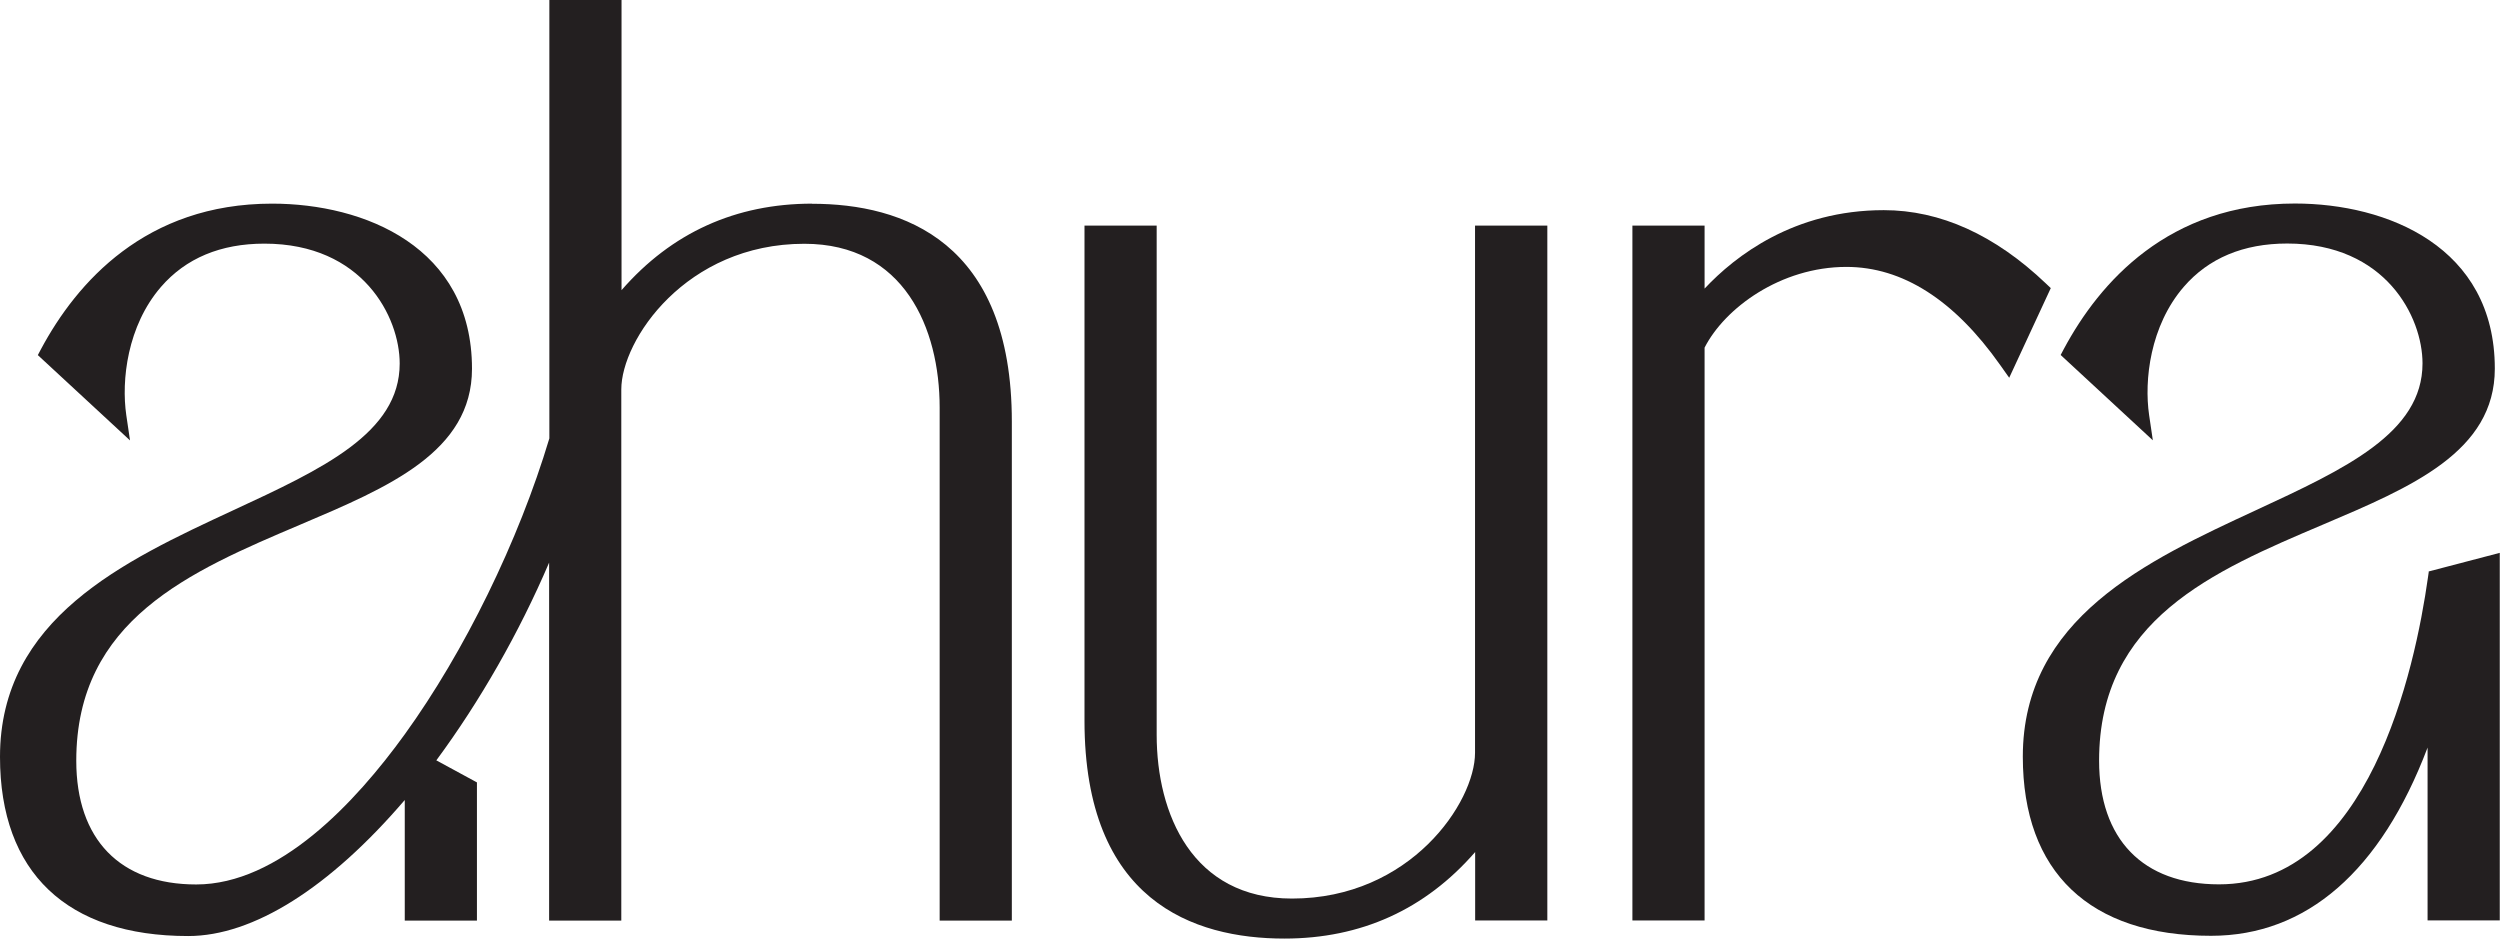
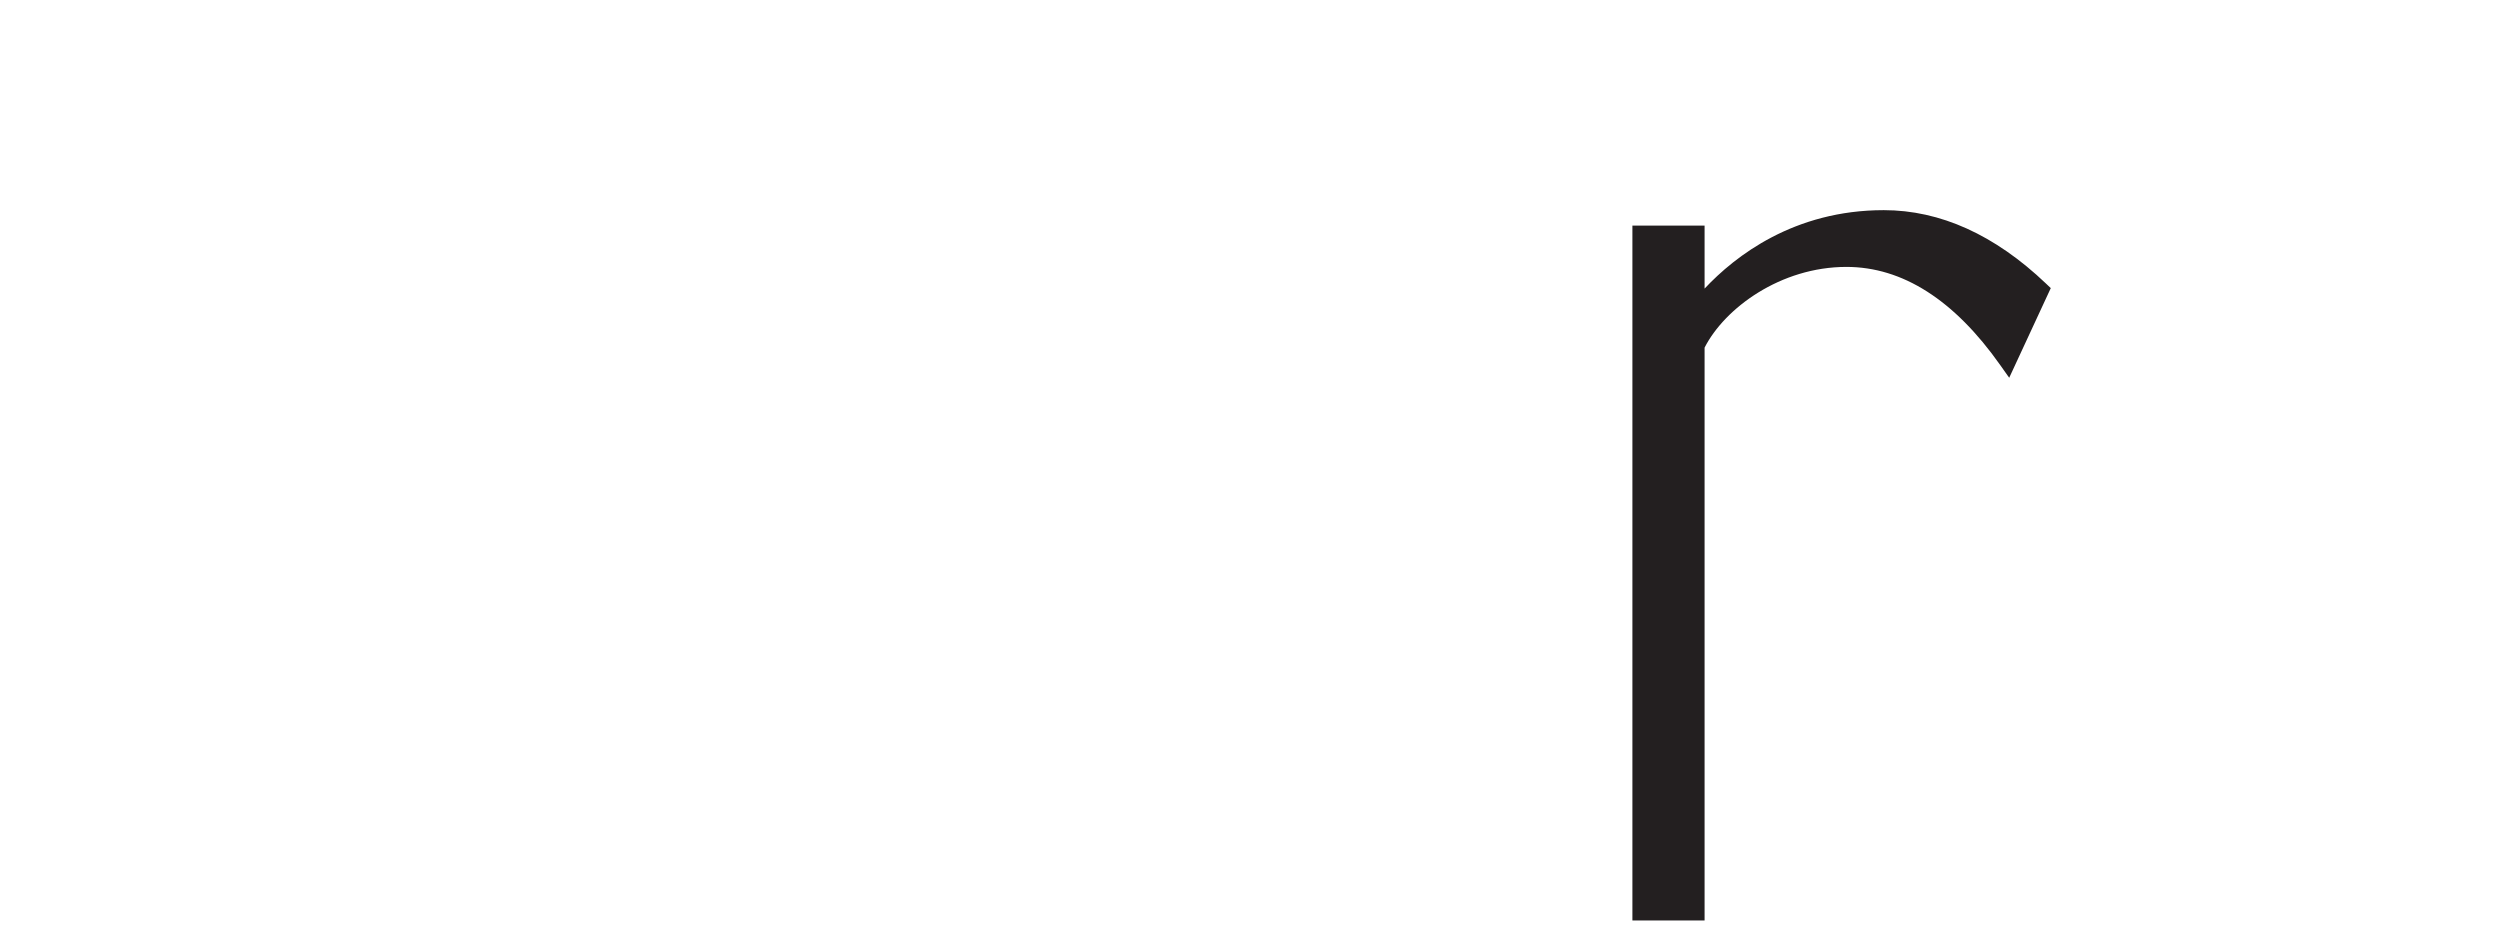
<svg xmlns="http://www.w3.org/2000/svg" viewBox="0 0 207.47 77.89" data-name="Layer 1" id="Layer_1">
  <defs>
    <style>
      .cls-1 {
        fill: #231f20;
      }
    </style>
  </defs>
-   <path d="M67.41,16.9c-6.36,0-11.68,2.41-15.83,7.18V0h-5.99v36.38c-2.55,8.52-7.04,17.69-12,24.56-4.11,5.69-10.45,12.46-17.31,12.46-6.32,0-9.95-3.74-9.95-10.27,0-11.7,9.45-15.71,18.59-19.59,7.33-3.11,14.25-6.04,14.25-12.94,0-10.11-8.93-13.7-16.59-13.7-10.5,0-16.22,6.56-19.17,12.06l-.27.51,7.65,7.08-.31-2.1c-.42-2.88.08-7.4,2.88-10.64,2.06-2.38,4.95-3.59,8.58-3.59,8.18,0,11.23,6.1,11.23,9.95,0,5.77-6.4,8.74-13.82,12.18C10.28,46.56,0,51.33,0,62.81c0,9.59,5.55,14.87,15.62,14.87,5.39,0,11.72-3.99,17.97-11.29v10.01h5.99v-11.47l-3.37-1.83c3.62-4.9,6.87-10.59,9.36-16.41v29.71h5.99v-44.08c0-4.1,5.36-12.09,15.19-12.09,8.28,0,11.23,7.02,11.23,13.59v42.58h5.99v-41.41c0-14.95-9.02-18.08-16.58-18.08Z" class="cls-1" />
-   <path d="M122.41,18.72v43.76c0,4.1-5.36,12.09-15.19,12.09-8.28,0-11.23-7.02-11.23-13.59V18.72h-5.99v41.09c0,14.95,9.02,18.08,16.59,18.08,6.36,0,11.68-2.41,15.83-7.18v5.68h5.99V18.72h-5.99Z" class="cls-1" />
  <path d="M169.79,23.53c-4.24-4.04-8.77-6.09-13.46-6.09-7.44,0-12.33,3.8-14.87,6.51v-5.23h-5.99v57.67h5.99V28.85c1.67-3.28,6.31-6.7,11.77-6.7,4.65,0,8.95,2.74,12.76,8.14l.75,1.06,3.45-7.44-.39-.37Z" class="cls-1" />
-   <path d="M201.56,47.44l-.07.49c-1.08,7.66-4.94,25.46-17.34,25.46-6.32,0-9.95-3.74-9.95-10.27,0-11.7,9.45-15.71,18.59-19.59,7.33-3.11,14.25-6.04,14.25-12.94,0-10.11-8.93-13.7-16.59-13.7-10.5,0-16.22,6.56-19.17,12.06l-.27.51,7.65,7.08-.31-2.1c-.42-2.88.08-7.4,2.88-10.64,2.06-2.38,4.95-3.59,8.58-3.59,8.18,0,11.23,6.1,11.23,9.95,0,5.77-6.4,8.74-13.82,12.18-9.07,4.2-19.35,8.97-19.35,20.45,0,9.59,5.55,14.87,15.62,14.87,7.93,0,14.09-5.38,17.97-15.62v14.34h5.99v-30.5l-5.92,1.55Z" class="cls-1" />
</svg>